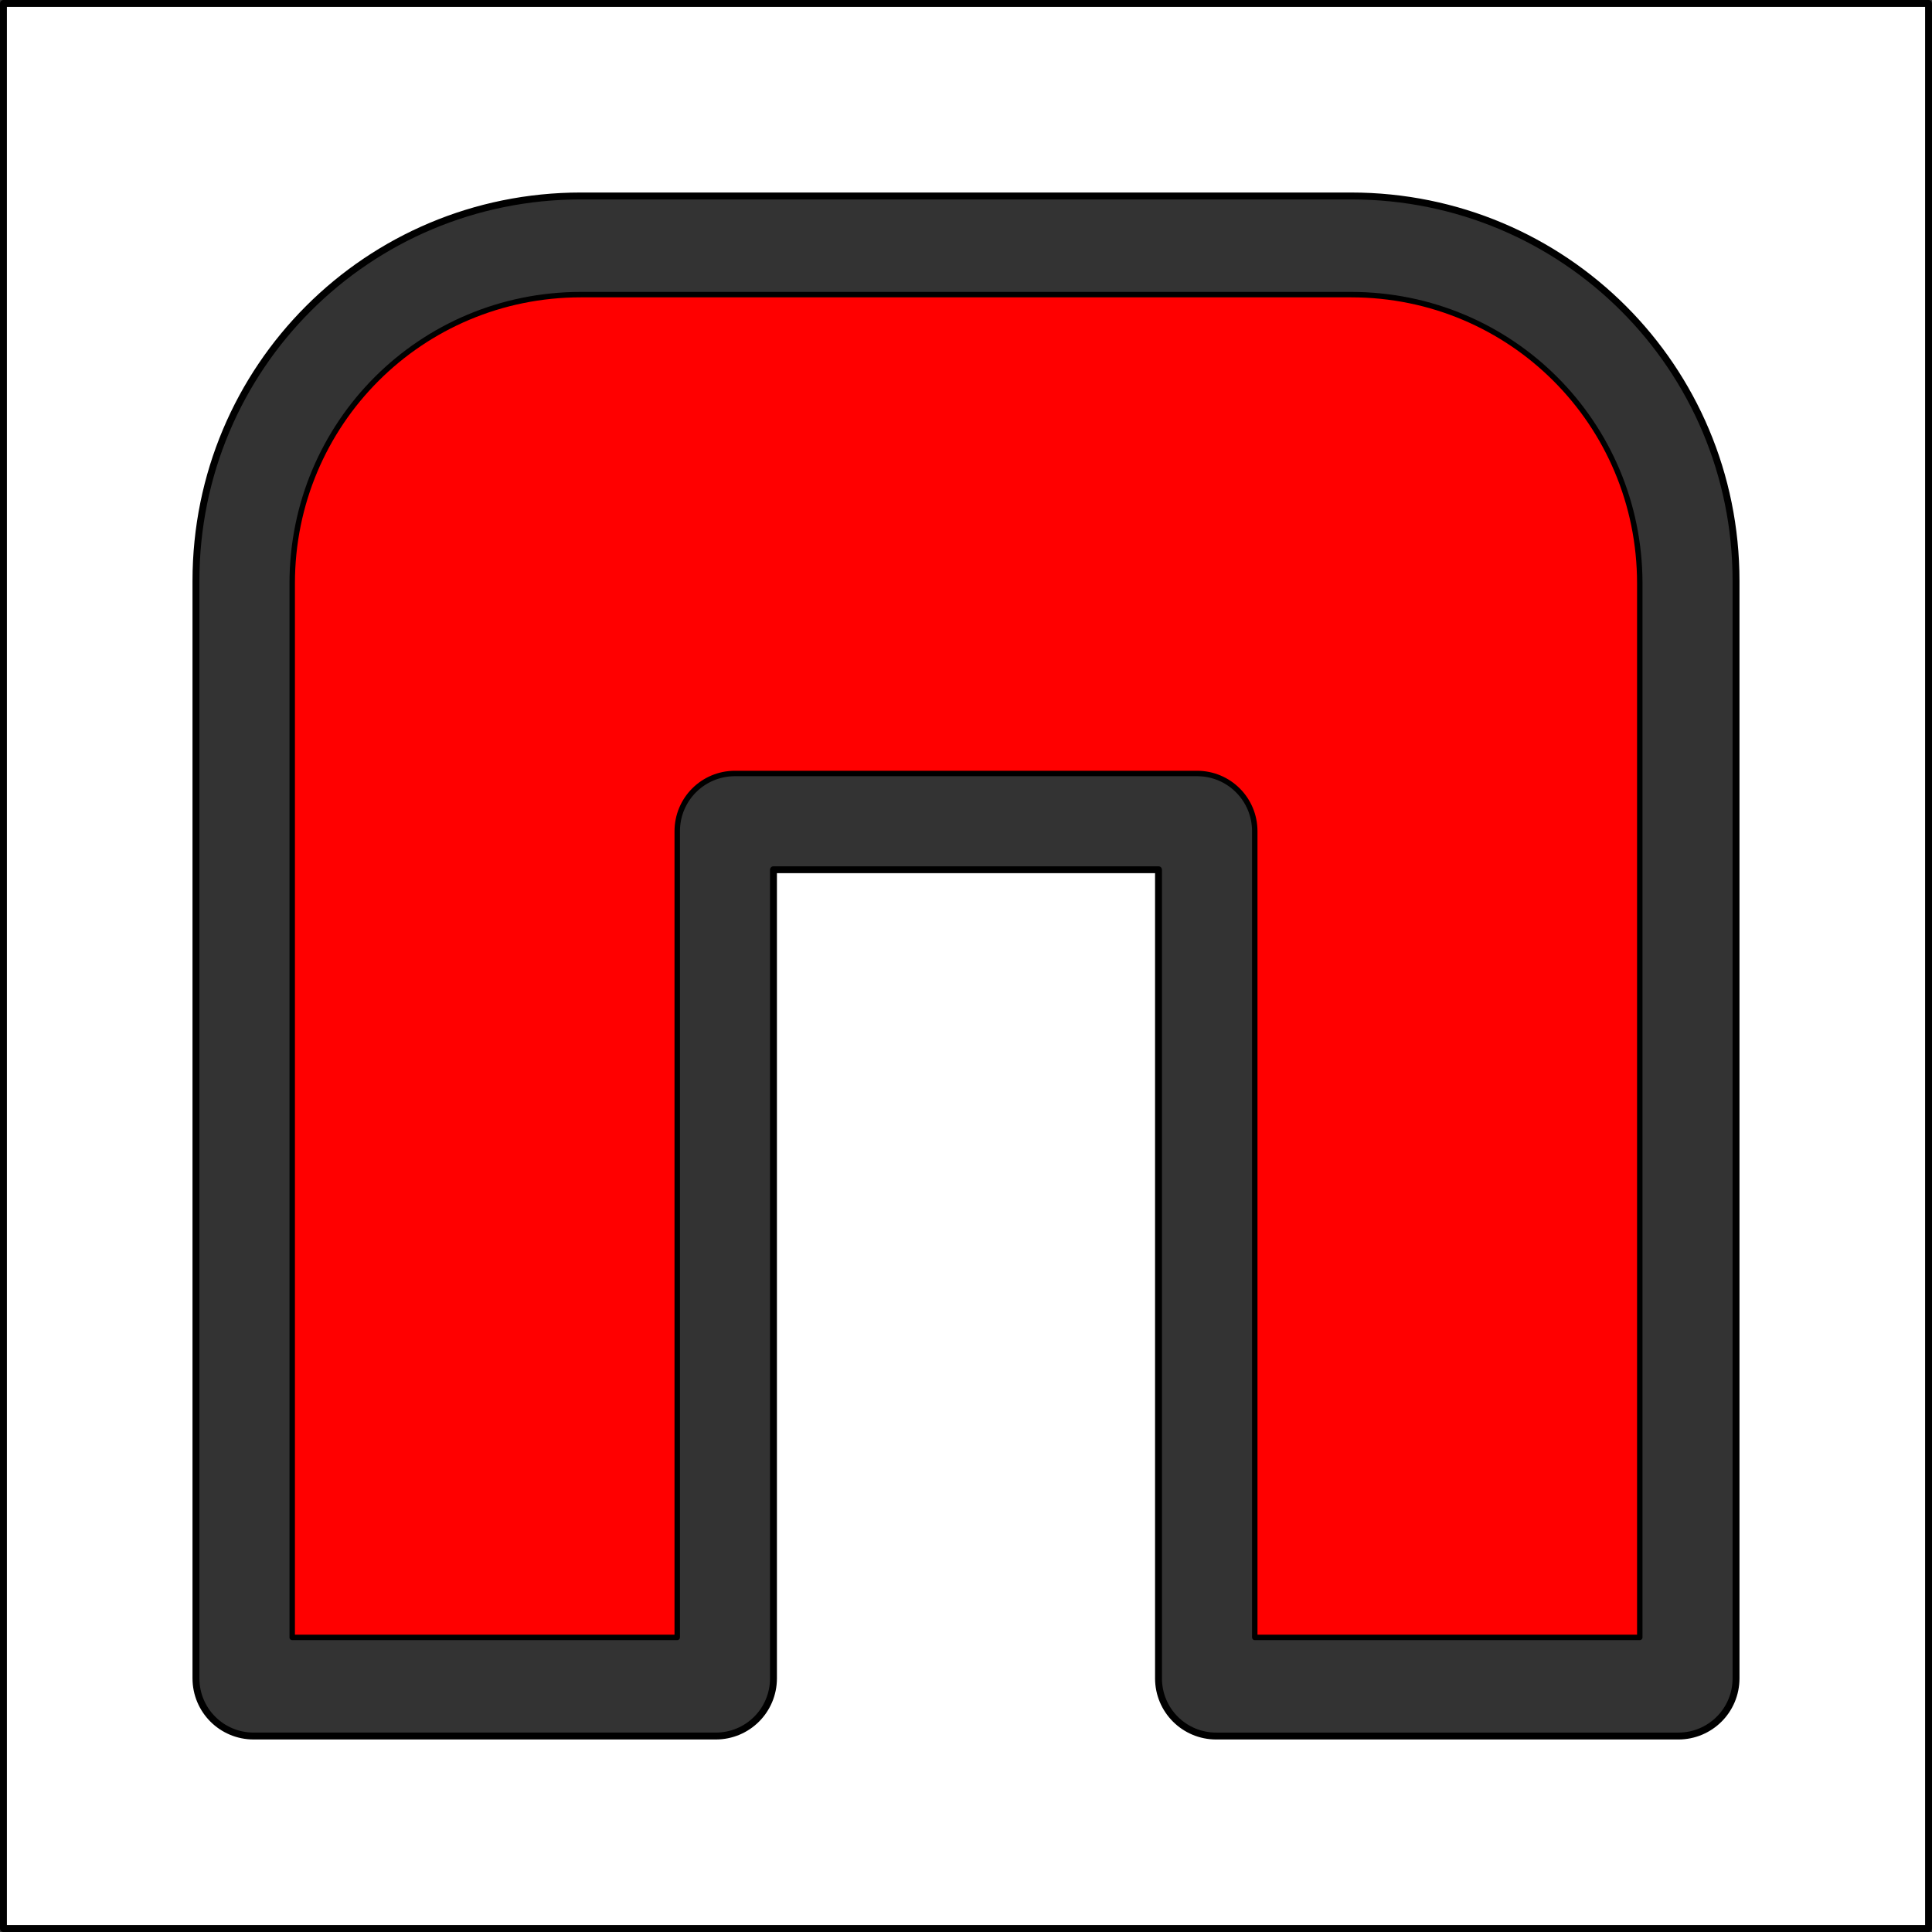
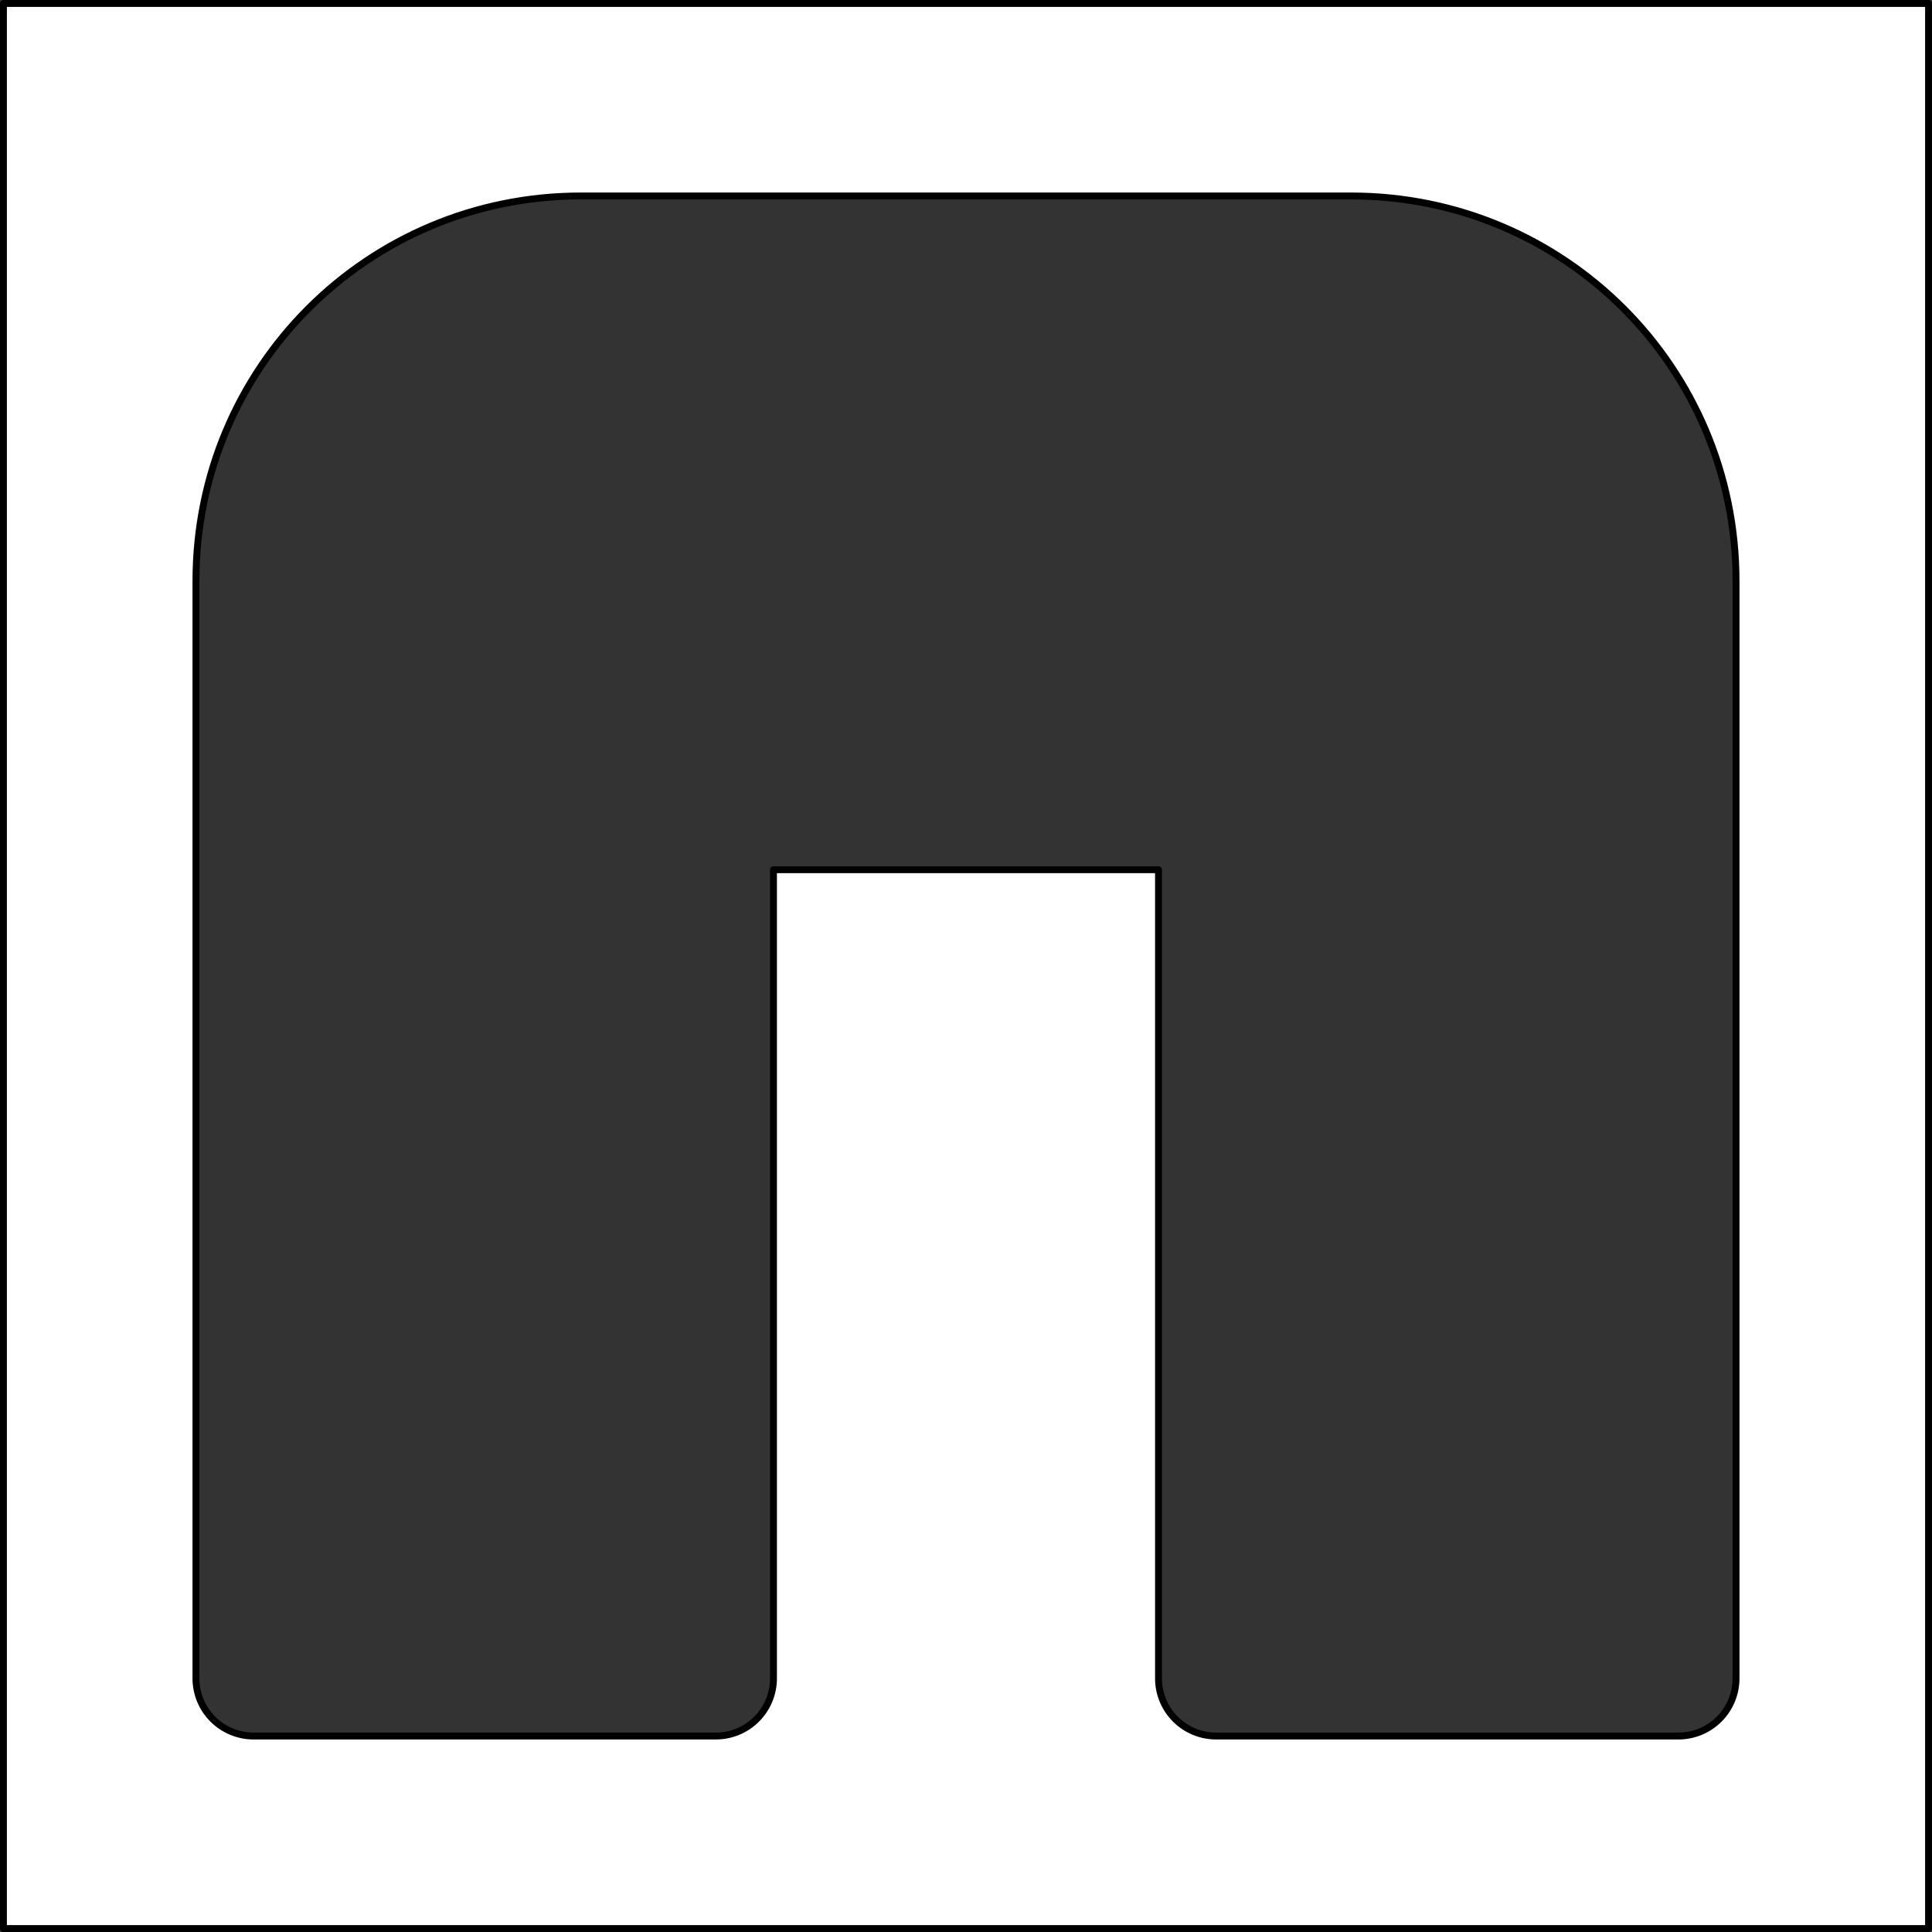
<svg xmlns="http://www.w3.org/2000/svg" version="1.1" id="svg4135" viewBox="0 0 355.599 355.599" height="10.036cm" width="10.036cm">
  <rect x="0" y="0" width="355.599" height="355.599" fill="#333333" stroke="none" />
  <defs id="defs4137" />
  <g transform="translate(-114.397,-348.086)" id="layer1">
    <path id="rect4133" d="m 115.031,348.721 0,354.33 354.33,0 0,-354.33 -354.33,0 z m 106.299,35.434 141.732,0 c 39.26,0 70.865,31.605 70.865,70.865 l 0,25.936 0,22.443 0,153.59 c 0,5.889 -4.74,10.629 -10.629,10.629 l -85.039,0 c -5.889,0 -10.631,-4.74 -10.631,-10.629 l 0,-82.723 0,-66.098 -70.867,0 0,148.859 c -0.021,5.871 -4.753,10.59 -10.629,10.59 l -85.039,0 c -5.889,0 -10.631,-4.74 -10.631,-10.629 l 0,-153.59 0,-22.443 0,-25.936 c 0,-39.26 31.607,-70.865 70.867,-70.865 z" style="fill:white;stroke:black;stroke-width:1.269;stroke-linecap:round;stroke-linejoin:round;stroke-miterlimit:0" />
-     <path id="rect4211" d="m 221.33,402.314 c -29.445,0 -53.15,23.704 -53.15,53.148 l 0,16.83 0,18.604 0,158.561 70.867,0 0,-148.375 c 0,-5.889 4.74,-10.631 10.629,-10.631 l 85.039,0 c 5.889,0 10.631,4.742 10.631,10.631 l 0,148.375 70.865,0 0,-158.561 0,-18.604 0,-16.83 c 0,-29.445 -23.704,-53.148 -53.148,-53.148 l -141.732,0 z" style="fill:red;stroke:black;stroke-linecap:round;stroke-linejoin:round;stroke-miterlimit:0" />
  </g>
</svg>